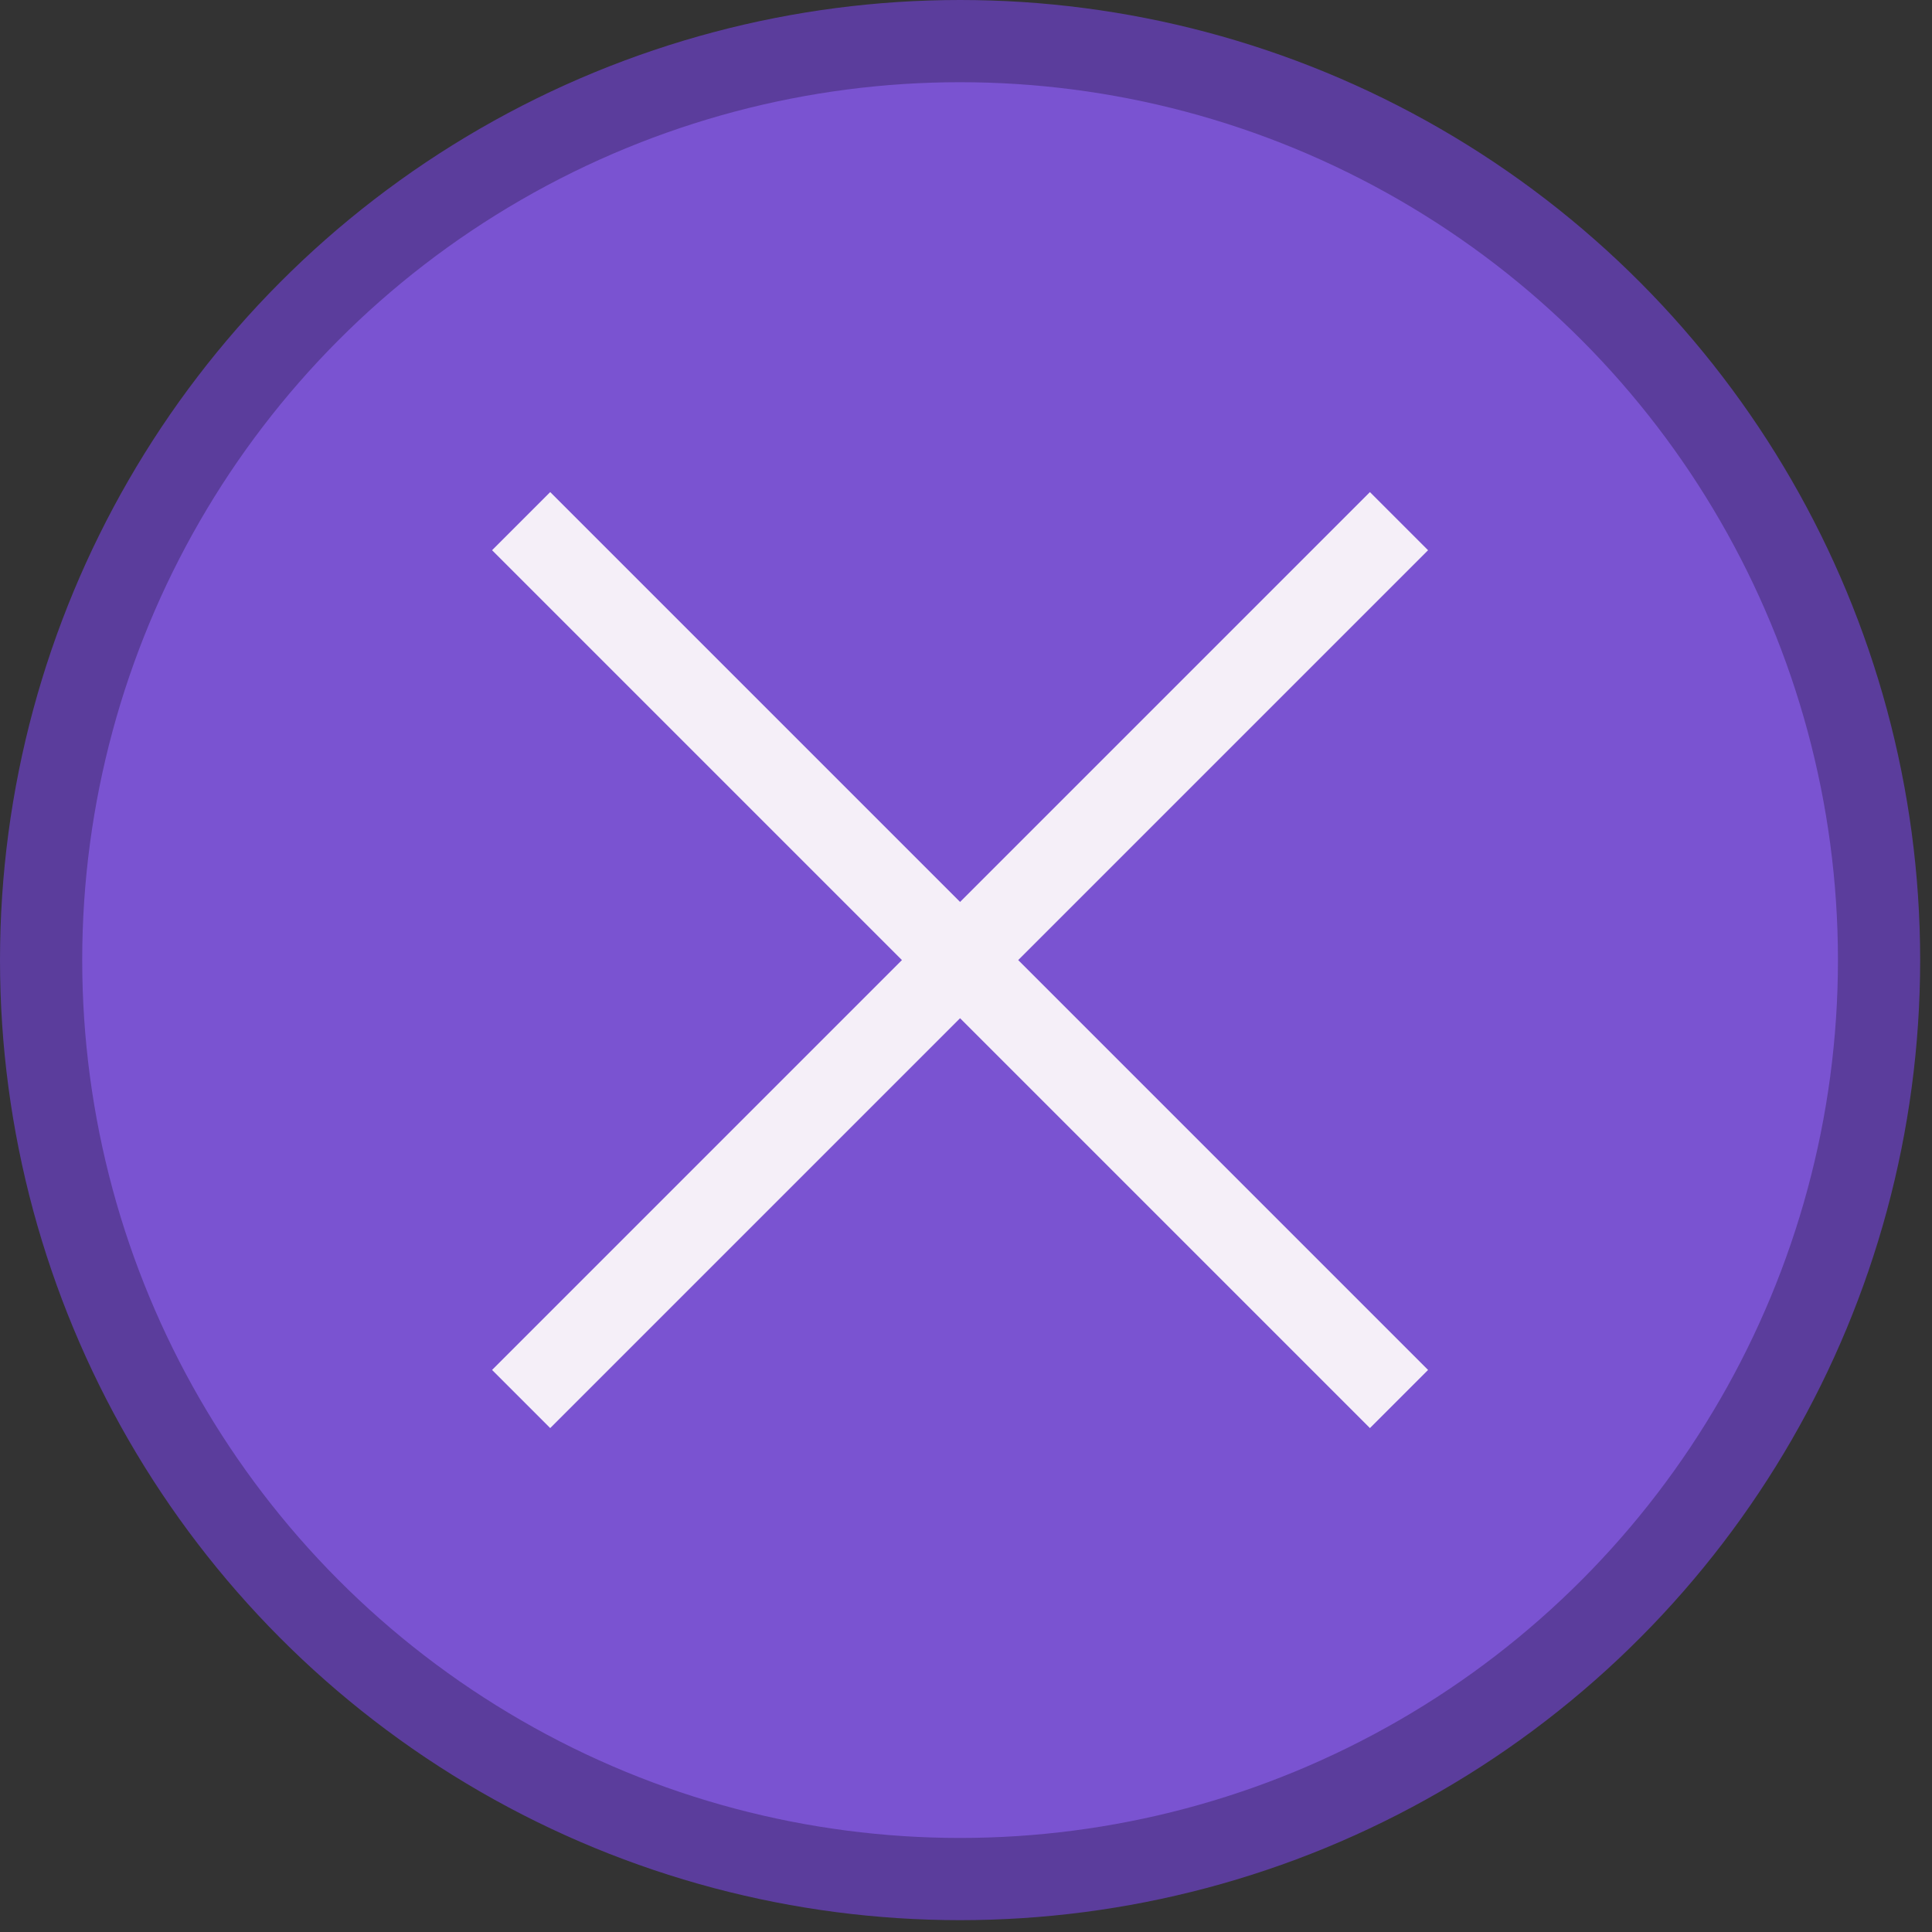
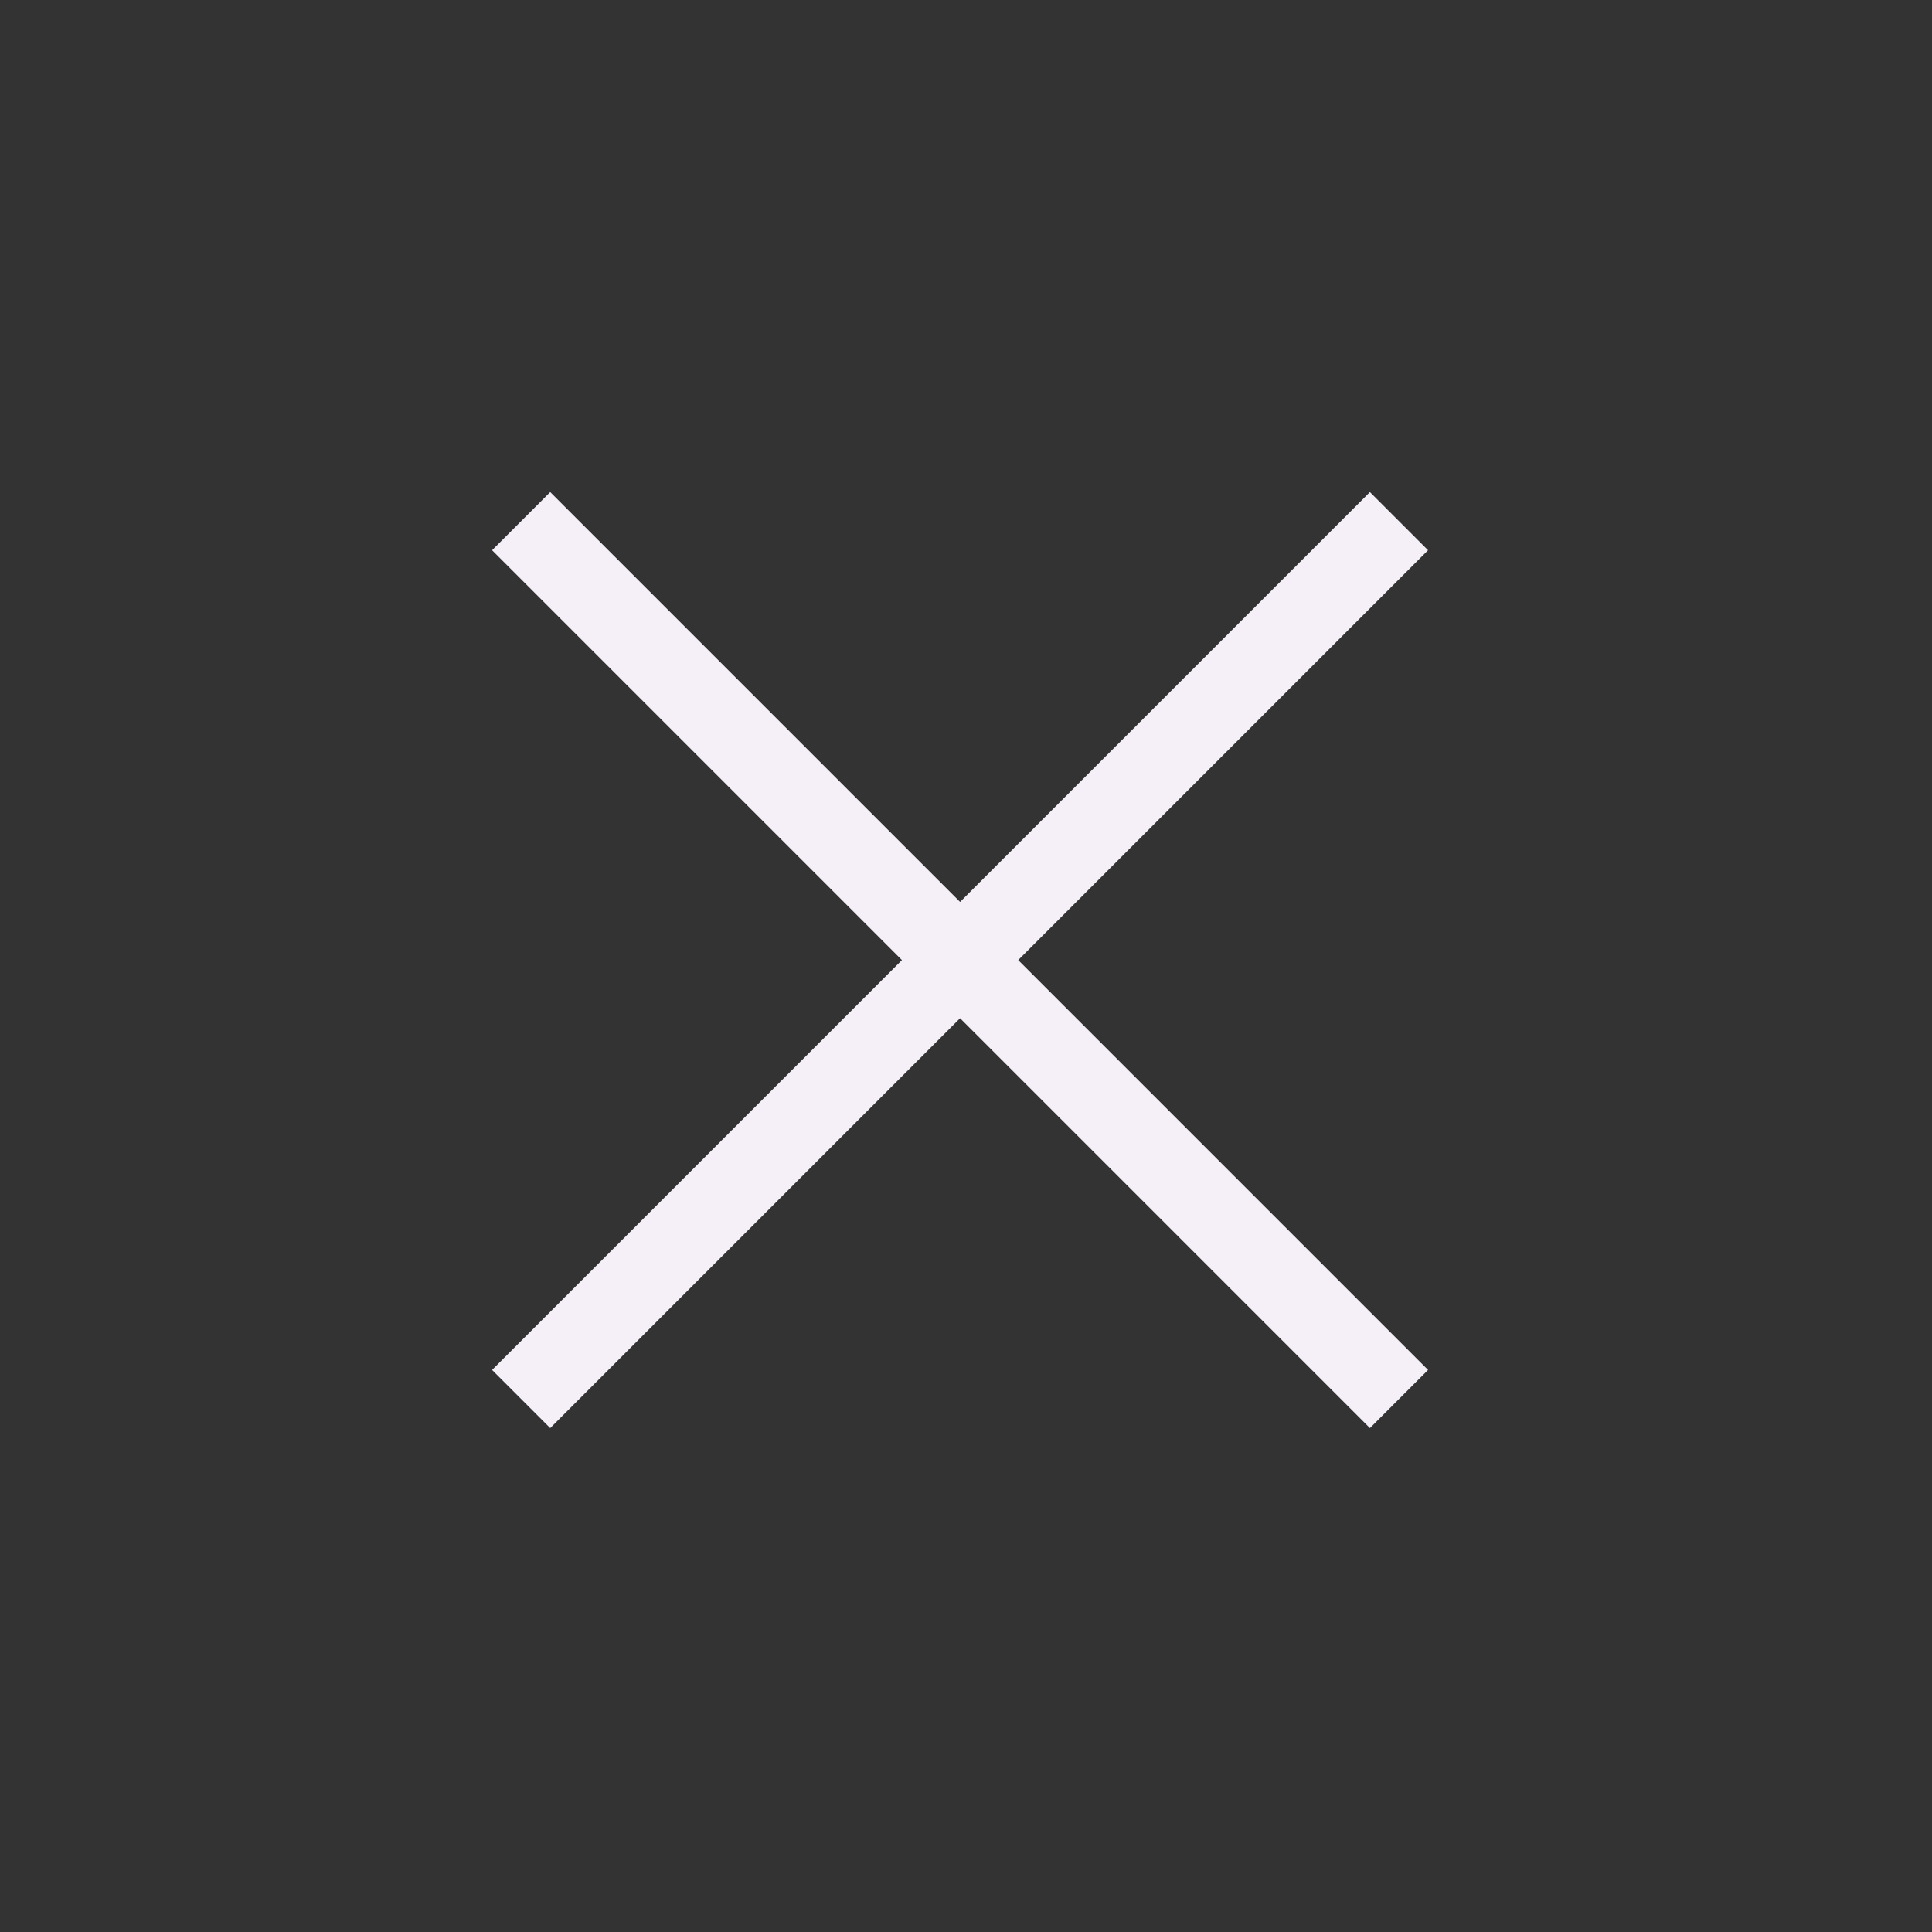
<svg xmlns="http://www.w3.org/2000/svg" width="94" height="94" viewBox="0 0 94 94" fill="none">
  <rect x="0" y="0" width="94" height="94" fill="#333333" stroke="none" />
-   <circle cx="46.712" cy="46.712" r="44.712" fill="#7A53D1" stroke="#5B3D9C" stroke-width="4" />
  <path d="M25.356 25.356L68.067 68.068M25.356 68.068L68.067 25.356" stroke="#F5EFF8" stroke-width="4" />
</svg>